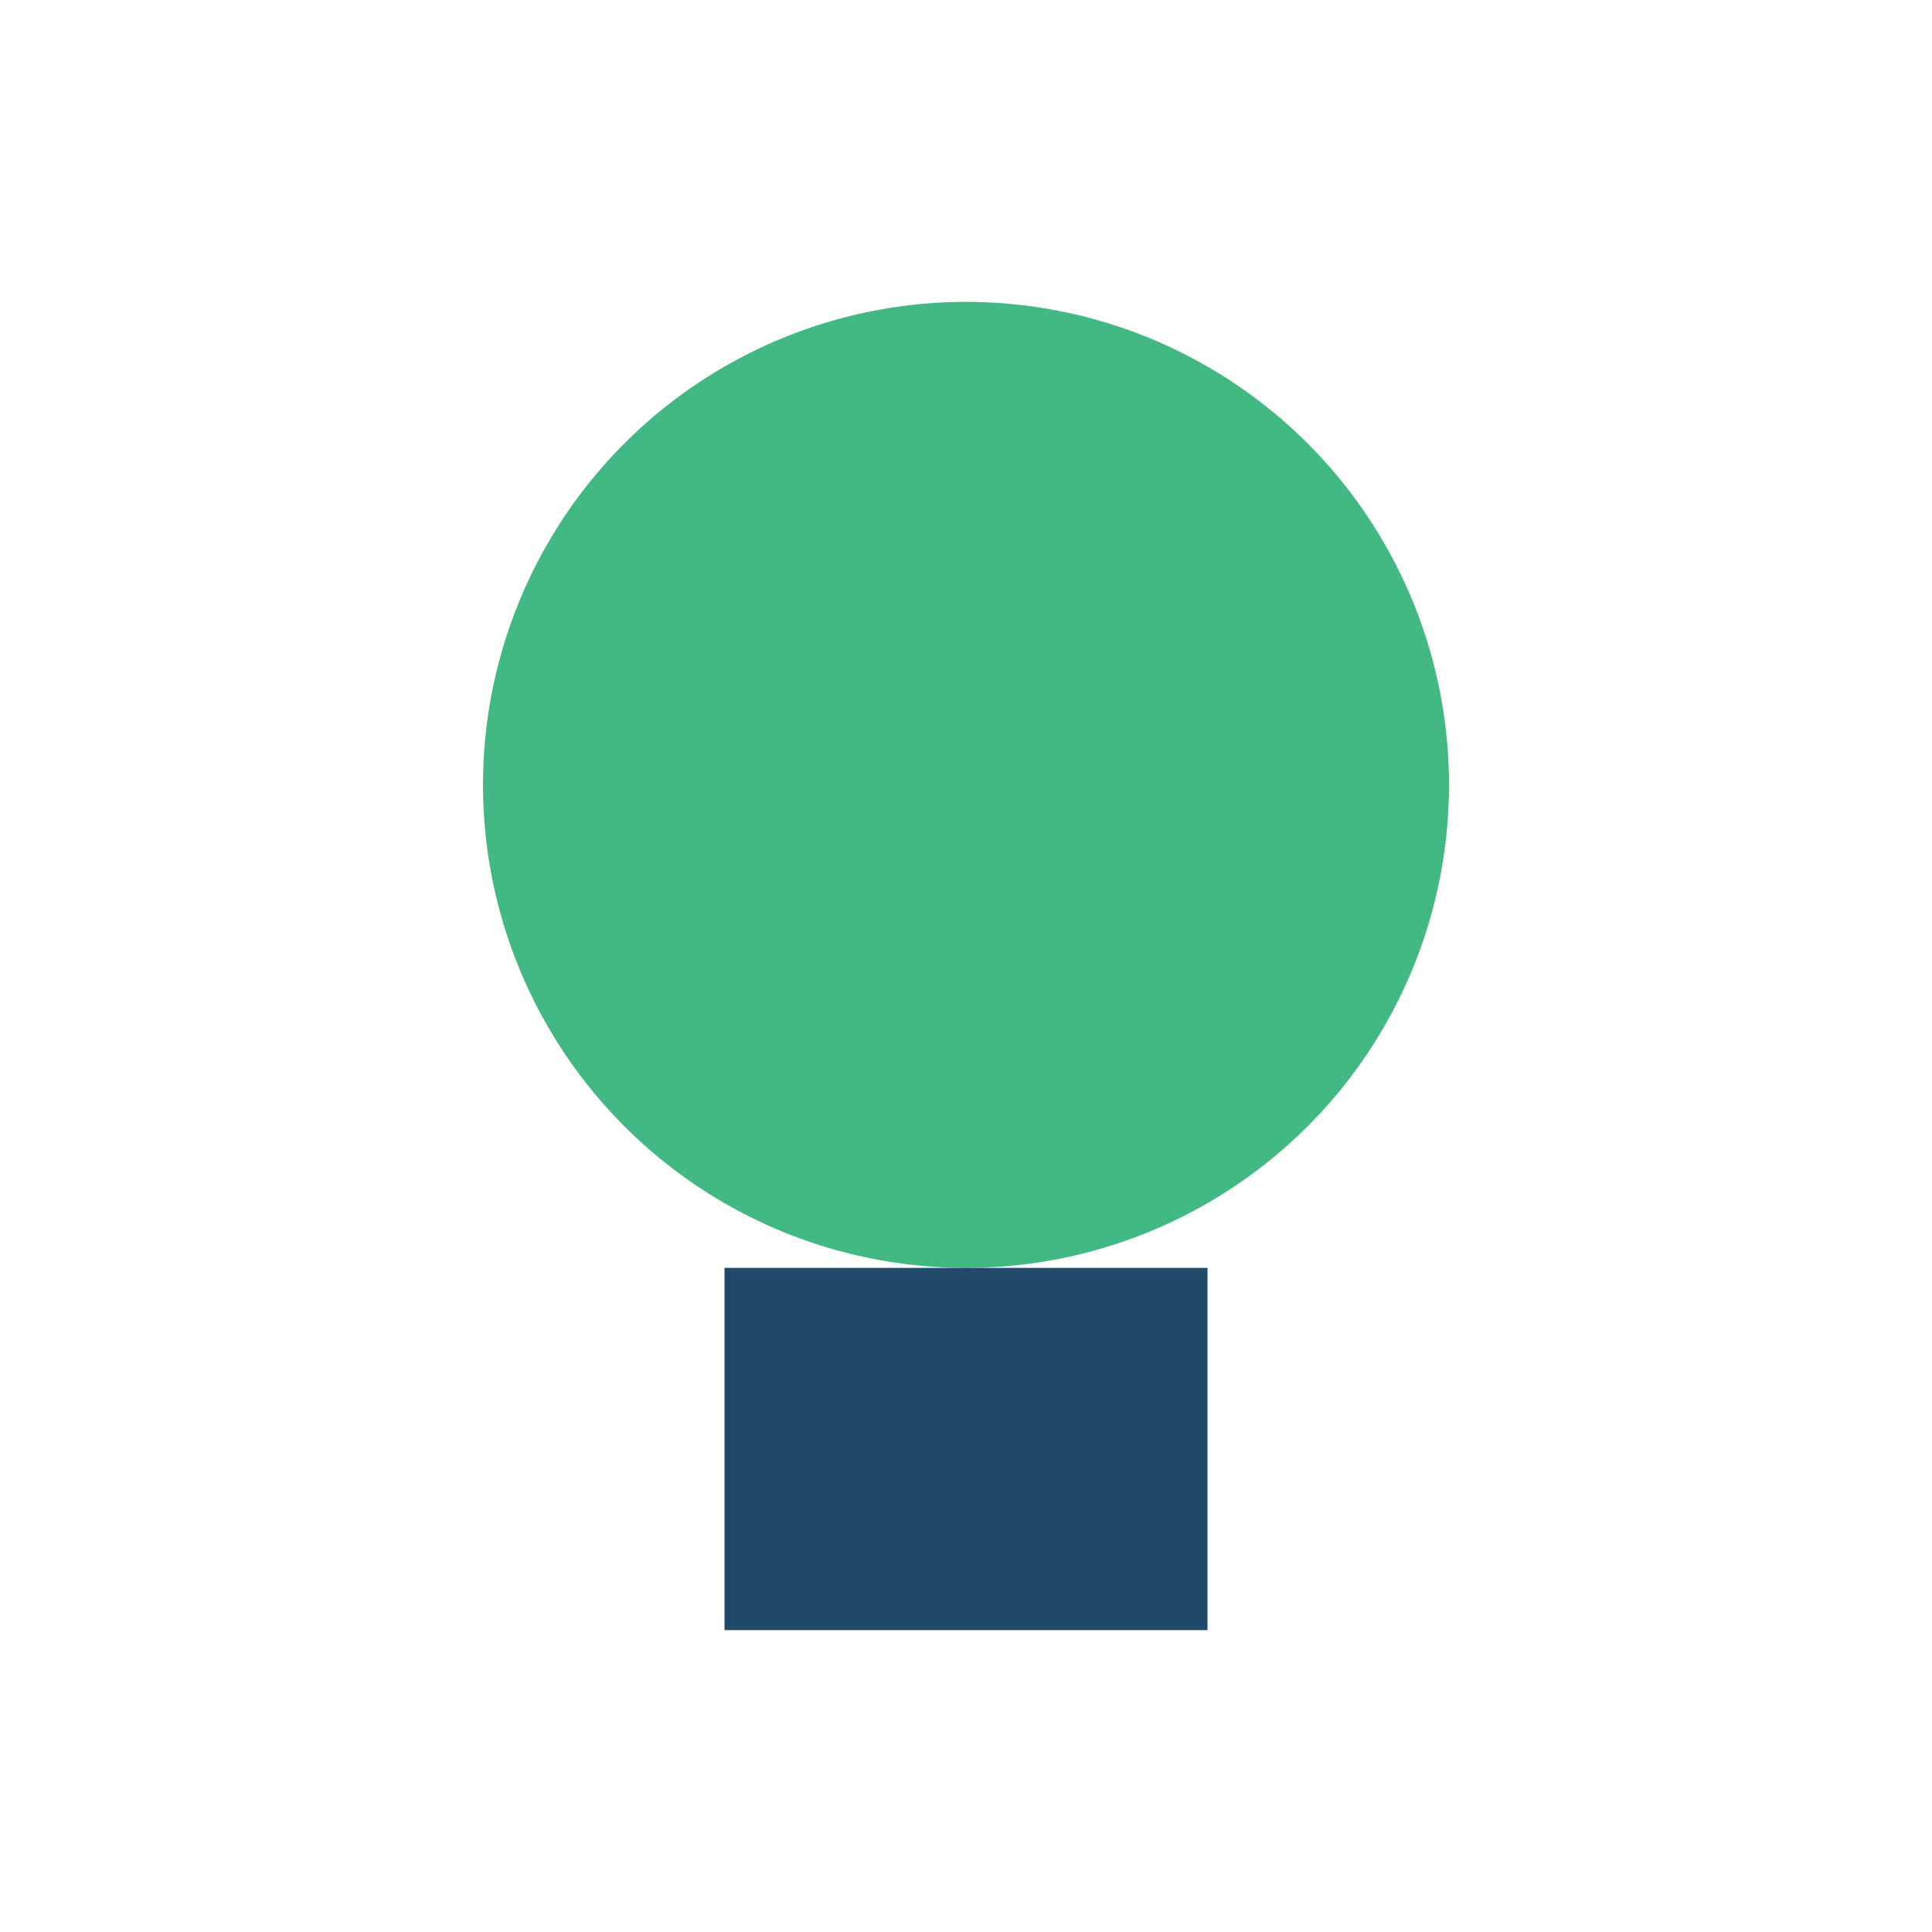
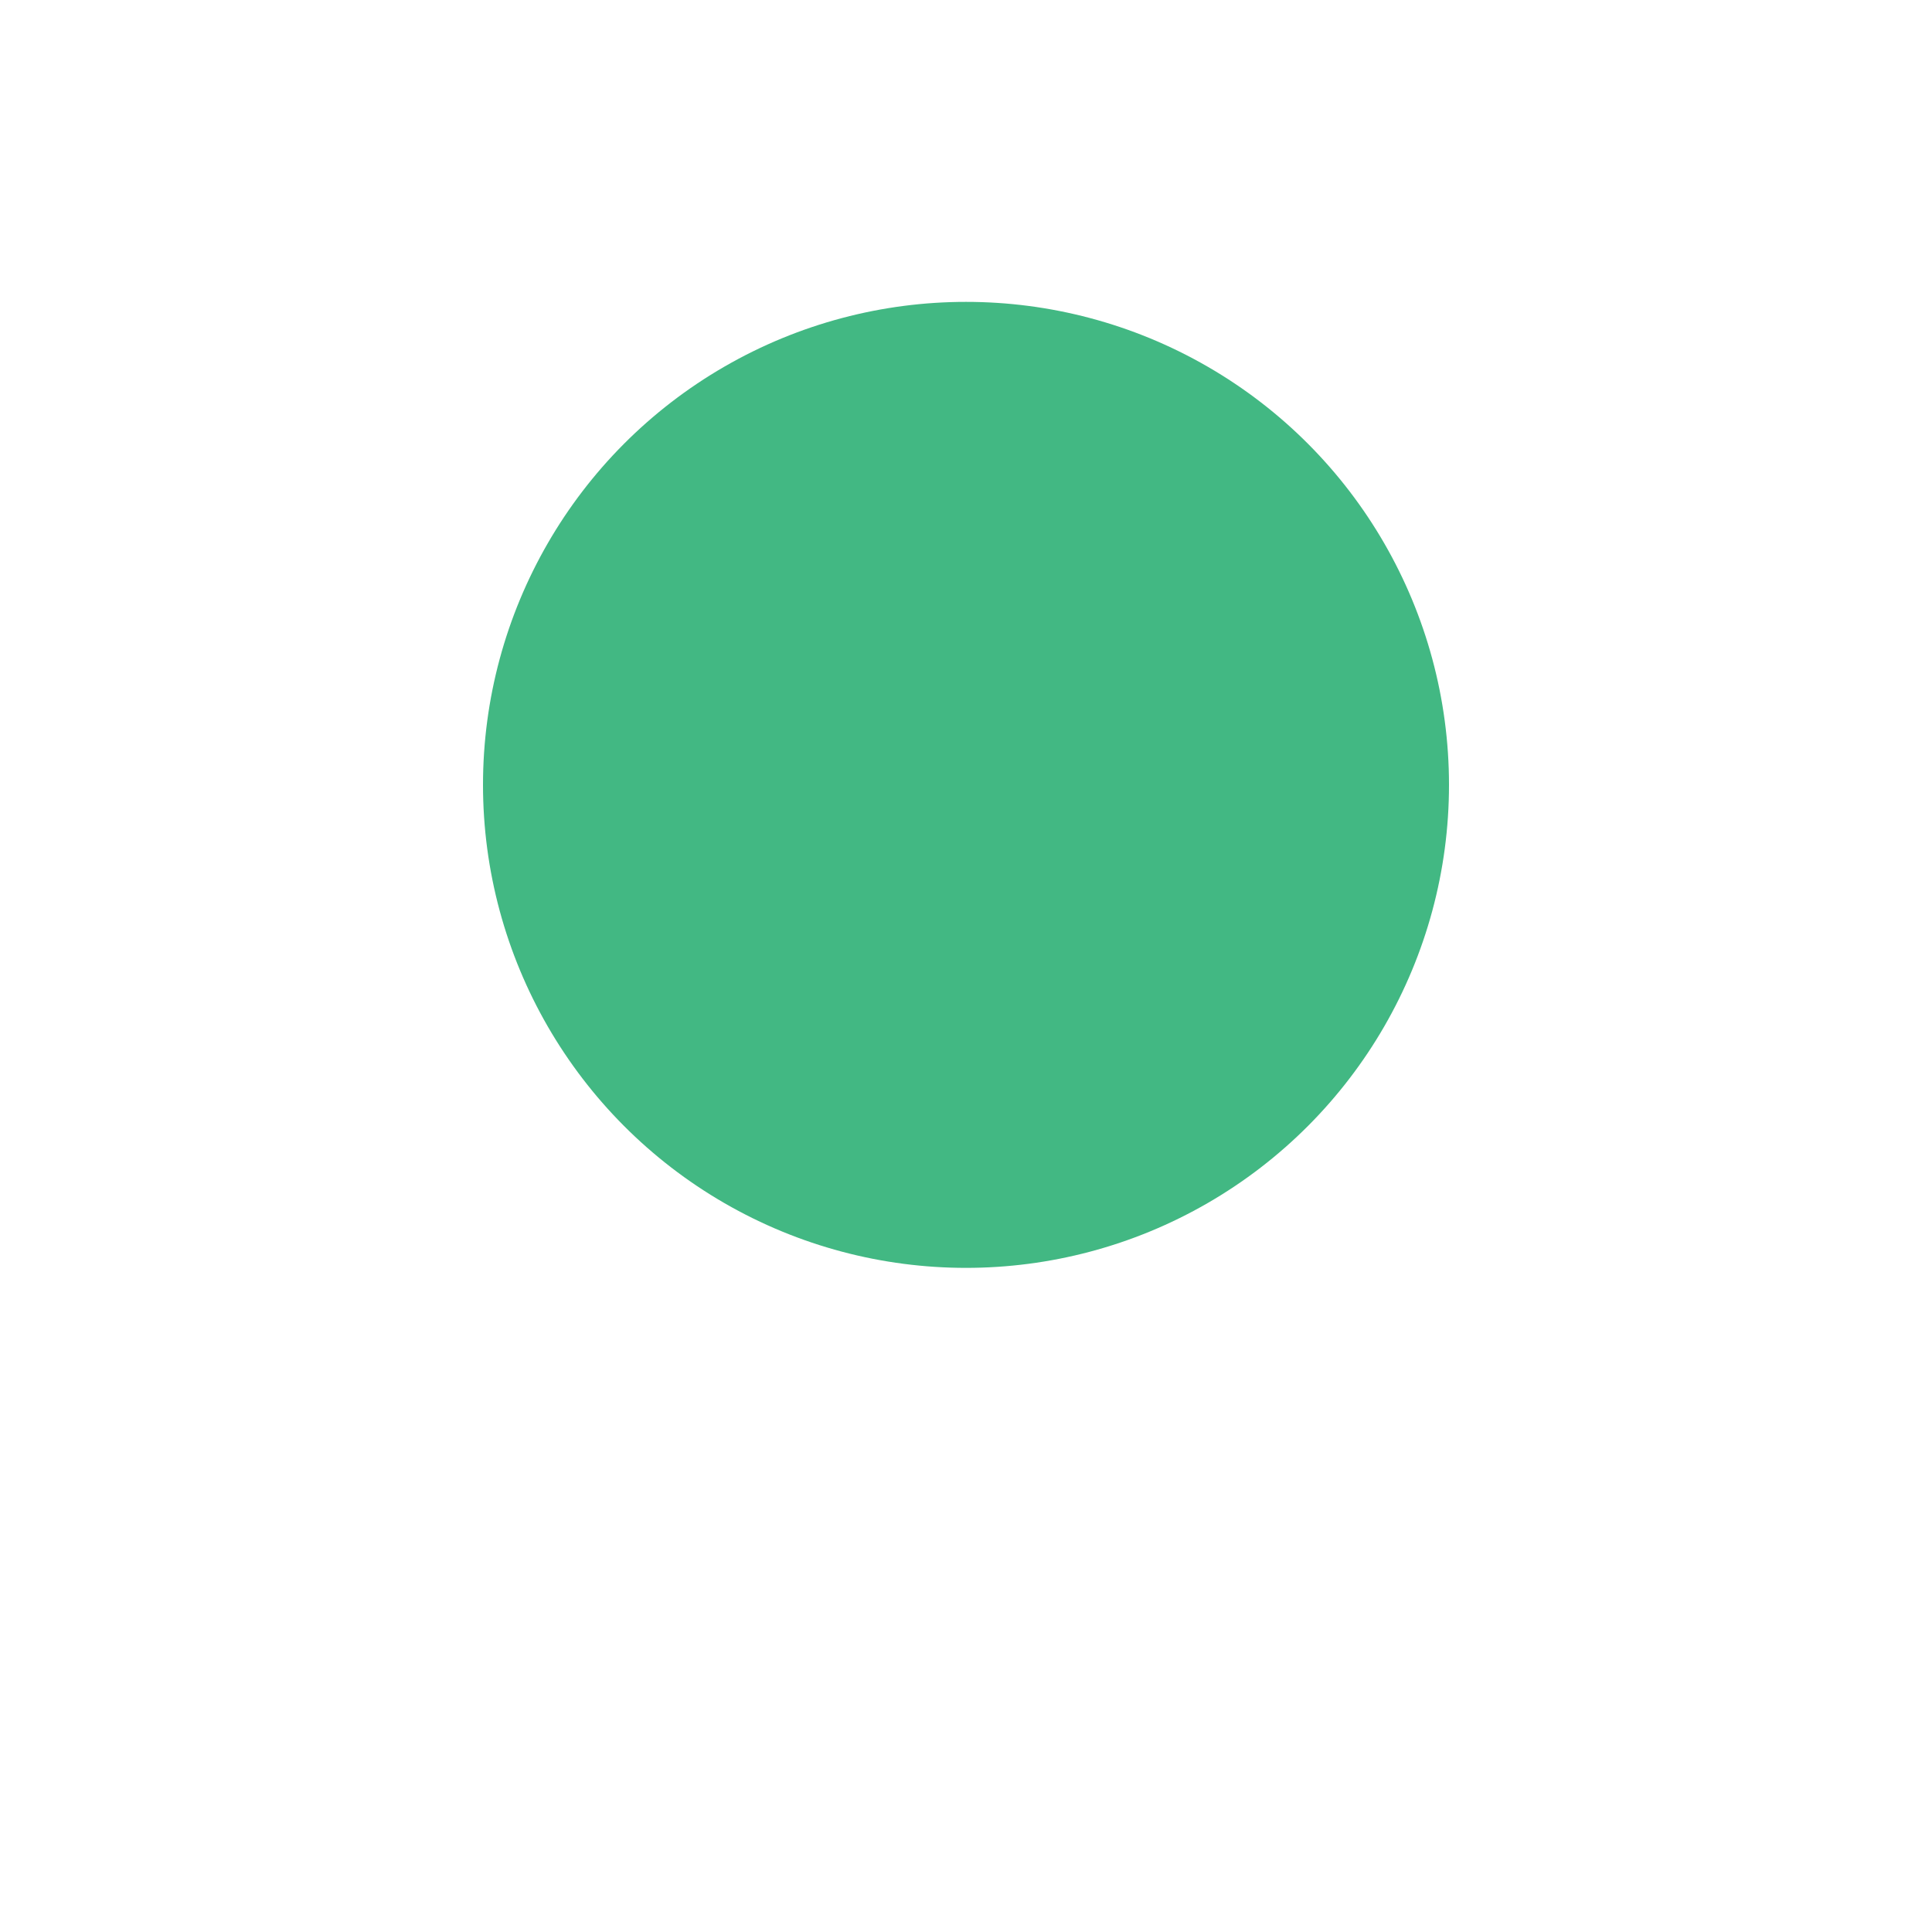
<svg xmlns="http://www.w3.org/2000/svg" width="32" height="32" viewBox="0 0 32 32">
  <circle cx="16" cy="13" r="8" fill="#42B883" />
-   <rect x="12" y="21" width="8" height="6" fill="#20496A" />
</svg>